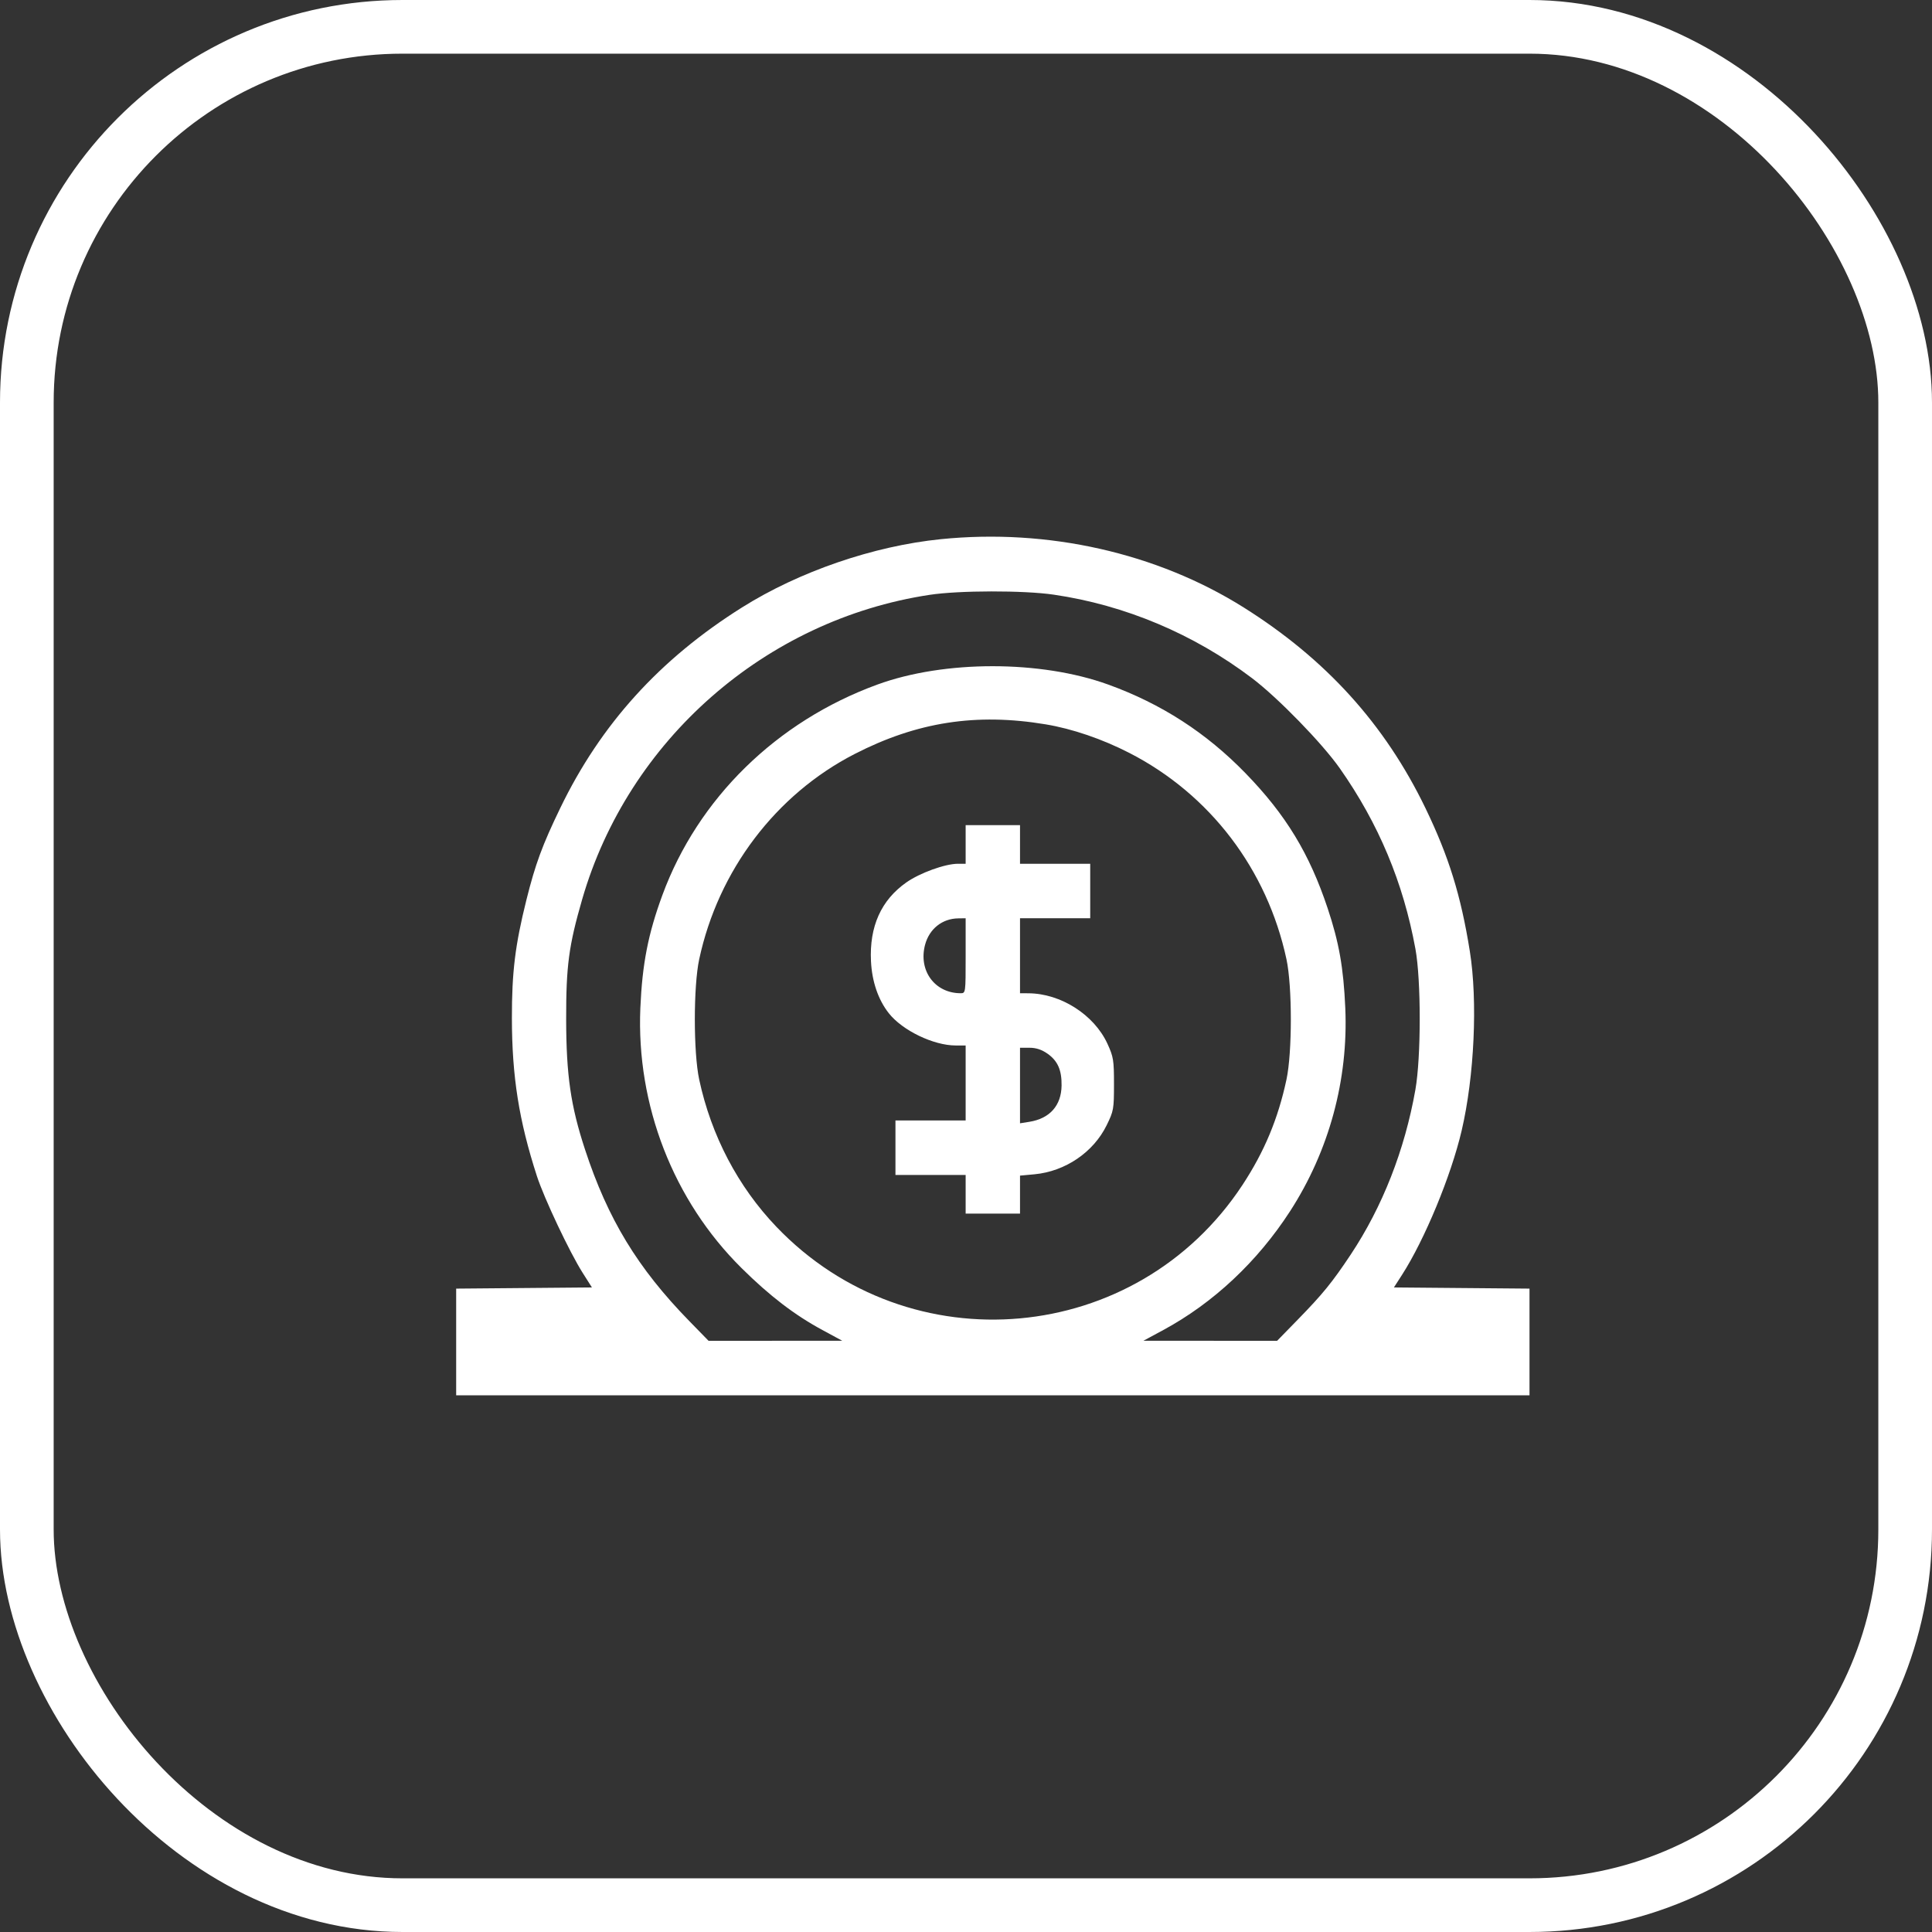
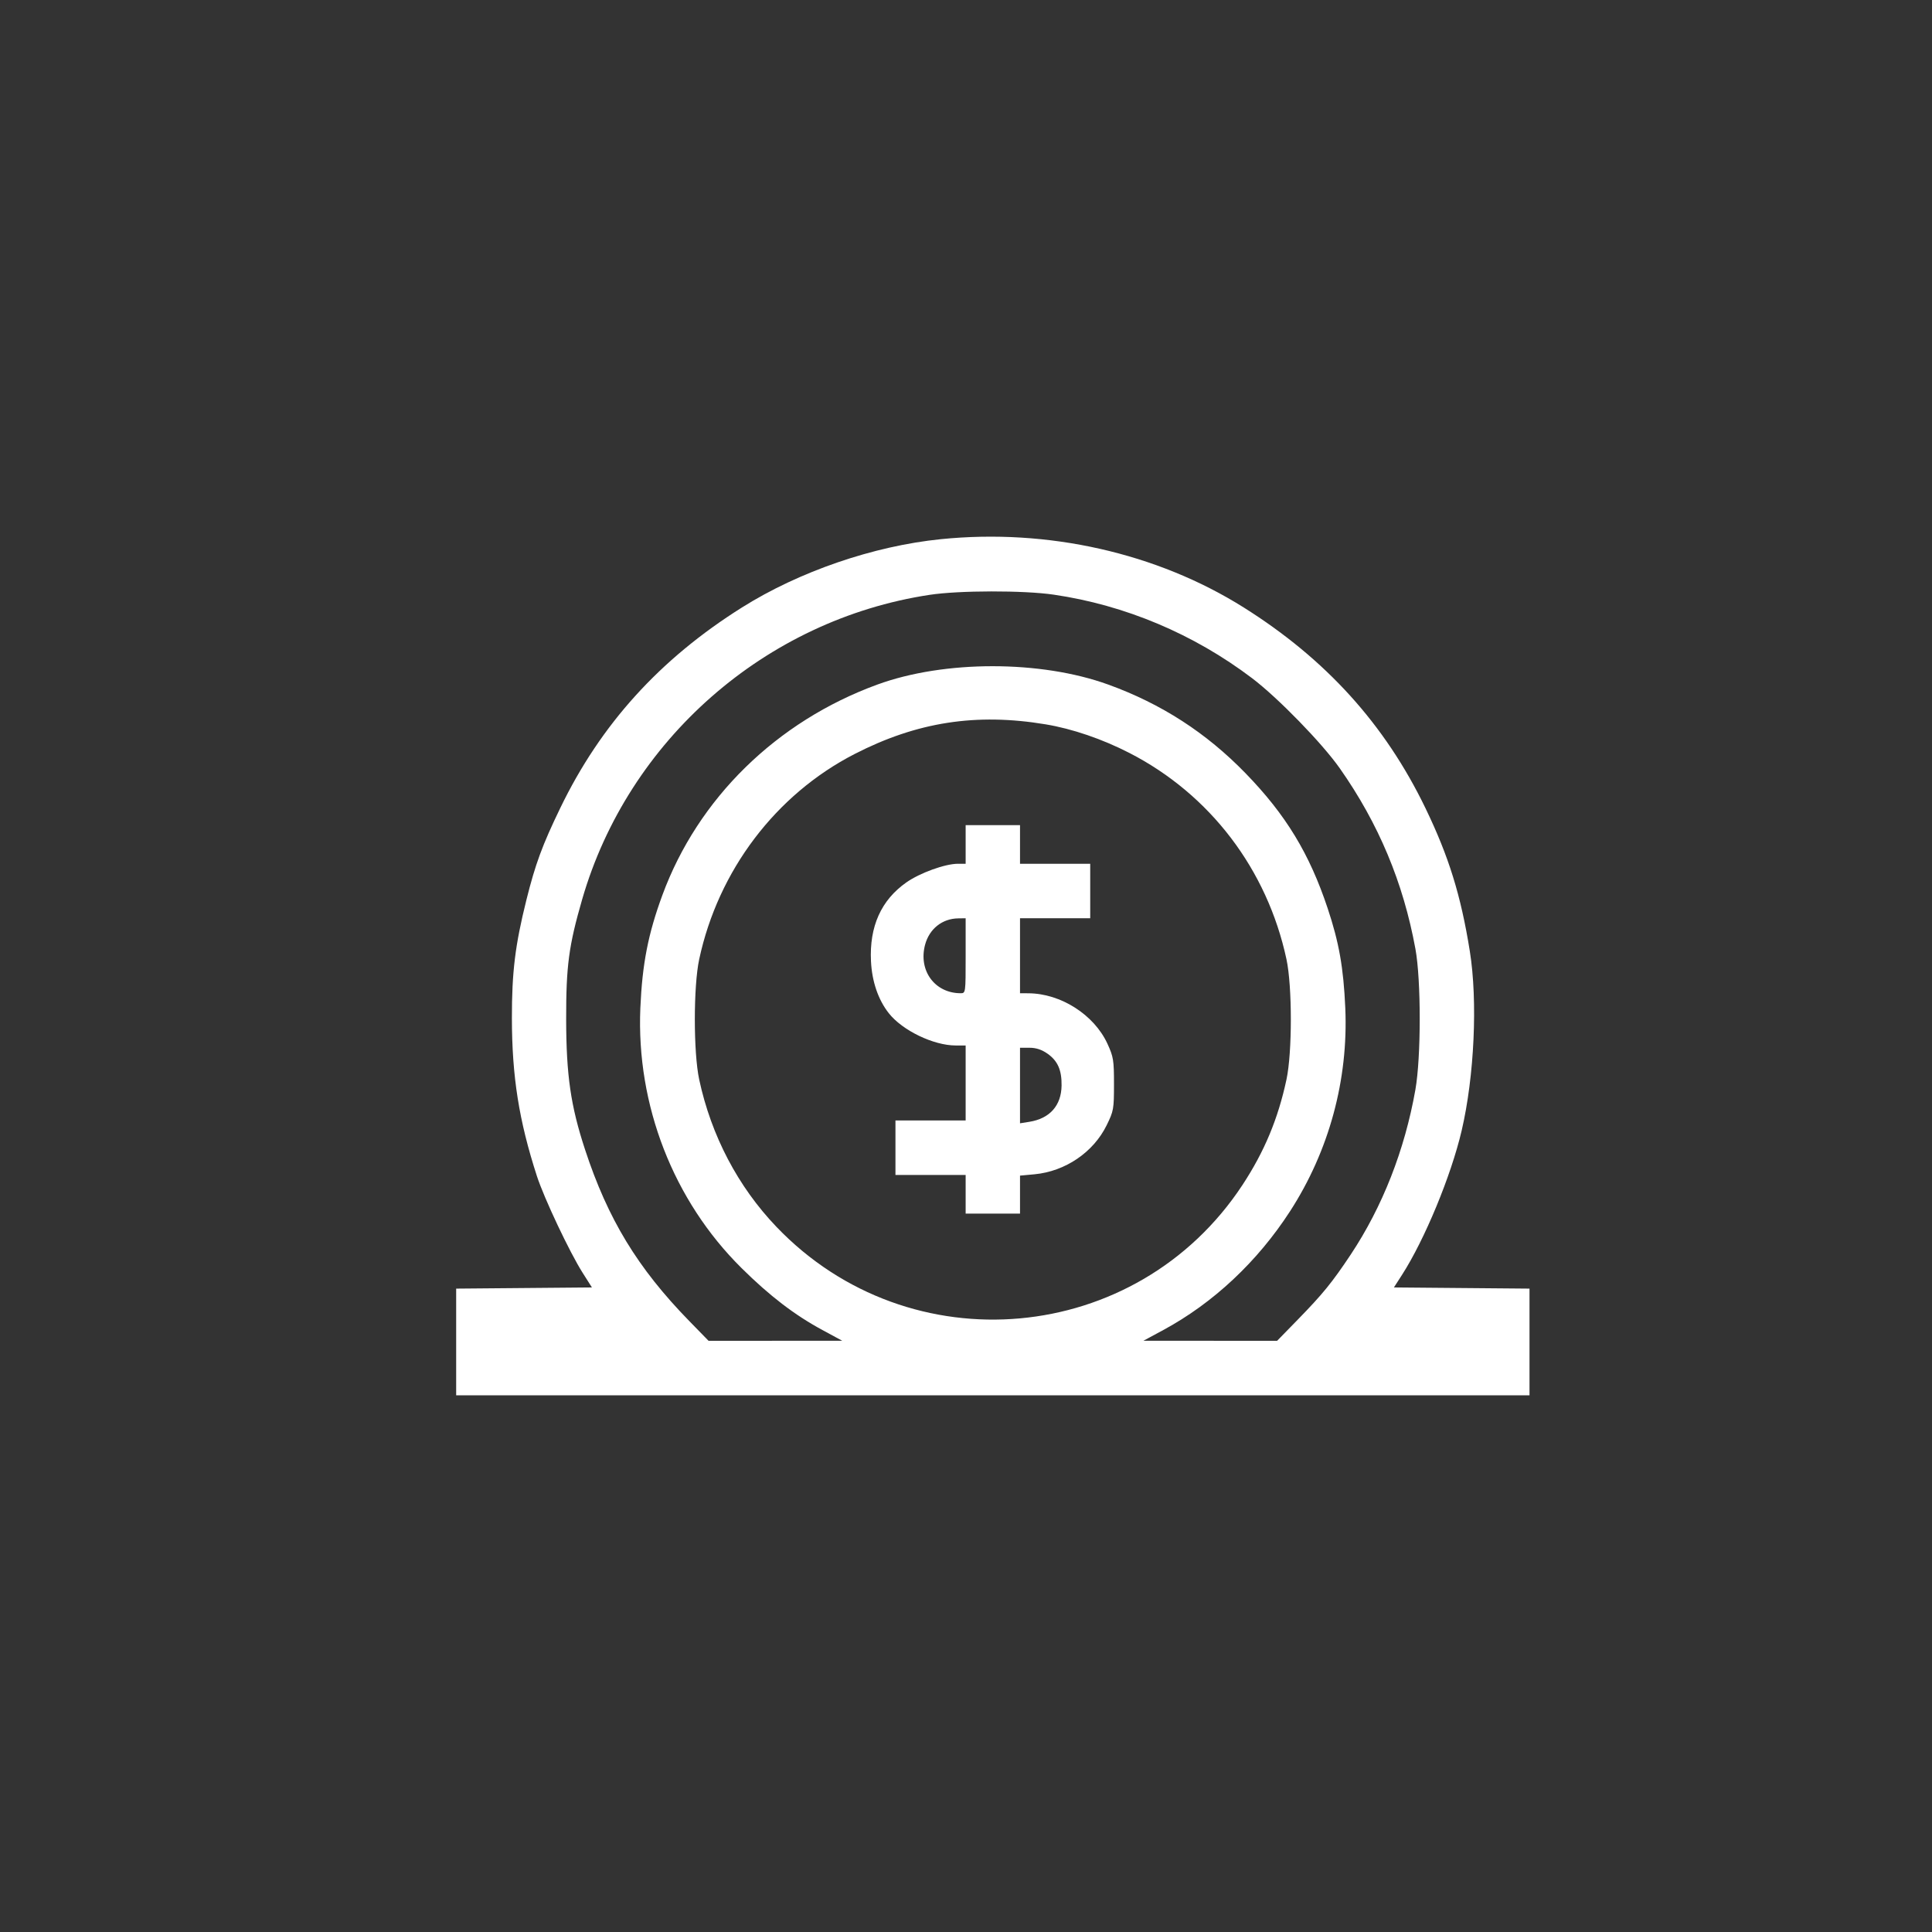
<svg xmlns="http://www.w3.org/2000/svg" width="72" height="72" viewBox="0 0 72 72" fill="none">
  <rect x="0" y="0" width="72" height="72" fill="#333333" stroke="none" />
-   <rect x="1" y="1" width="70" height="70" rx="14" stroke="white" stroke-width="2" />
-   <path fill-rule="evenodd" clip-rule="evenodd" d="M35.059 20.094C32.551 20.348 29.782 21.299 27.652 22.638C24.588 24.563 22.388 26.991 20.879 30.114C20.208 31.501 19.952 32.198 19.617 33.539C19.197 35.225 19.075 36.224 19.077 37.946C19.08 40.123 19.34 41.763 20.009 43.83C20.276 44.653 21.231 46.675 21.71 47.428L22.059 47.979L19.53 48.001L17 48.023V50.012V52H37H57V50.012V48.023L54.474 48.001L51.947 47.979L52.247 47.513C53.092 46.201 54.078 43.818 54.471 42.137C54.946 40.106 55.073 37.305 54.776 35.449C54.443 33.368 53.992 31.916 53.121 30.114C51.611 26.991 49.412 24.563 46.347 22.637C43.113 20.605 39.049 19.689 35.059 20.094ZM39.268 22.161C41.927 22.549 44.486 23.627 46.661 25.274C47.629 26.008 49.271 27.695 49.931 28.634C51.377 30.693 52.295 32.885 52.749 35.364C52.963 36.535 52.962 39.397 52.747 40.613C52.349 42.862 51.522 44.97 50.337 46.755C49.649 47.79 49.291 48.23 48.358 49.185L47.594 49.968L45.103 49.967L42.612 49.966L43.355 49.565C45.216 48.559 46.861 47.018 48.075 45.142C49.53 42.893 50.252 40.24 50.135 37.565C50.069 36.069 49.902 35.122 49.479 33.853C48.799 31.81 47.918 30.361 46.418 28.817C44.953 27.309 43.285 26.231 41.304 25.513C38.786 24.6 35.193 24.599 32.696 25.512C28.939 26.884 26.01 29.755 24.684 33.361C24.152 34.809 23.935 35.923 23.864 37.565C23.709 41.184 25.095 44.745 27.637 47.259C28.684 48.295 29.609 49.004 30.647 49.565L31.388 49.966L28.897 49.967L26.406 49.968L25.683 49.227C23.764 47.26 22.652 45.431 21.802 42.839C21.268 41.214 21.103 40.07 21.099 37.989C21.096 35.995 21.196 35.246 21.695 33.519C23.411 27.581 28.523 23.098 34.637 22.169C35.739 22.001 38.145 21.997 39.268 22.161ZM38.968 26.994C39.958 27.158 41.078 27.541 42.089 28.06C45.094 29.603 47.224 32.4 47.943 35.749C48.16 36.76 48.16 39.218 47.943 40.232C47.629 41.697 47.12 42.917 46.306 44.156C42.367 50.149 33.903 50.912 28.936 45.721C27.503 44.224 26.505 42.321 26.057 40.232C25.84 39.218 25.84 36.76 26.057 35.749C26.767 32.441 28.911 29.609 31.848 28.1C34.172 26.906 36.378 26.563 38.968 26.994ZM35.987 31.47V32.19H35.701C35.221 32.19 34.285 32.529 33.776 32.886C32.836 33.547 32.396 34.528 32.459 35.822C32.496 36.579 32.727 37.255 33.121 37.757C33.626 38.401 34.788 38.962 35.617 38.962H35.987V40.359V41.756H34.679H33.371V42.772V43.788H34.679H35.987V44.508V45.227H37H38.013V44.52V43.812L38.555 43.762C39.699 43.654 40.747 42.943 41.24 41.938C41.502 41.405 41.515 41.333 41.515 40.403C41.515 39.505 41.495 39.386 41.27 38.895C40.773 37.816 39.534 37.025 38.329 37.017L38.013 37.015V35.618V34.221H39.321H40.629V33.205V32.19H39.321H38.013V31.47V30.75H37H35.987V31.47ZM35.987 35.618C35.987 37.011 35.987 37.015 35.797 37.015C34.837 37.012 34.22 36.172 34.474 35.211C34.632 34.616 35.114 34.232 35.713 34.225L35.987 34.221V35.618ZM39.034 39.265C39.416 39.531 39.57 39.877 39.562 40.455C39.551 41.202 39.123 41.684 38.364 41.806L38.013 41.862V40.455V39.047H38.367C38.61 39.047 38.819 39.115 39.034 39.265Z" fill="white" />
+   <path fill-rule="evenodd" clip-rule="evenodd" d="M35.059 20.094C32.551 20.348 29.782 21.299 27.652 22.638C24.588 24.563 22.388 26.991 20.879 30.114C20.208 31.501 19.952 32.198 19.617 33.539C19.197 35.225 19.075 36.224 19.077 37.946C19.08 40.123 19.34 41.763 20.009 43.83C20.276 44.653 21.231 46.675 21.71 47.428L22.059 47.979L19.53 48.001L17 48.023V50.012V52H37H57V50.012V48.023L54.474 48.001L51.947 47.979L52.247 47.513C53.092 46.201 54.078 43.818 54.471 42.137C54.946 40.106 55.073 37.305 54.776 35.449C54.443 33.368 53.992 31.916 53.121 30.114C51.611 26.991 49.412 24.563 46.347 22.637C43.113 20.605 39.049 19.689 35.059 20.094ZM39.268 22.161C41.927 22.549 44.486 23.627 46.661 25.274C47.629 26.008 49.271 27.695 49.931 28.634C51.377 30.693 52.295 32.885 52.749 35.364C52.963 36.535 52.962 39.397 52.747 40.613C52.349 42.862 51.522 44.97 50.337 46.755C49.649 47.79 49.291 48.23 48.358 49.185L47.594 49.968L42.612 49.966L43.355 49.565C45.216 48.559 46.861 47.018 48.075 45.142C49.53 42.893 50.252 40.24 50.135 37.565C50.069 36.069 49.902 35.122 49.479 33.853C48.799 31.81 47.918 30.361 46.418 28.817C44.953 27.309 43.285 26.231 41.304 25.513C38.786 24.6 35.193 24.599 32.696 25.512C28.939 26.884 26.01 29.755 24.684 33.361C24.152 34.809 23.935 35.923 23.864 37.565C23.709 41.184 25.095 44.745 27.637 47.259C28.684 48.295 29.609 49.004 30.647 49.565L31.388 49.966L28.897 49.967L26.406 49.968L25.683 49.227C23.764 47.26 22.652 45.431 21.802 42.839C21.268 41.214 21.103 40.07 21.099 37.989C21.096 35.995 21.196 35.246 21.695 33.519C23.411 27.581 28.523 23.098 34.637 22.169C35.739 22.001 38.145 21.997 39.268 22.161ZM38.968 26.994C39.958 27.158 41.078 27.541 42.089 28.06C45.094 29.603 47.224 32.4 47.943 35.749C48.16 36.76 48.16 39.218 47.943 40.232C47.629 41.697 47.12 42.917 46.306 44.156C42.367 50.149 33.903 50.912 28.936 45.721C27.503 44.224 26.505 42.321 26.057 40.232C25.84 39.218 25.84 36.76 26.057 35.749C26.767 32.441 28.911 29.609 31.848 28.1C34.172 26.906 36.378 26.563 38.968 26.994ZM35.987 31.47V32.19H35.701C35.221 32.19 34.285 32.529 33.776 32.886C32.836 33.547 32.396 34.528 32.459 35.822C32.496 36.579 32.727 37.255 33.121 37.757C33.626 38.401 34.788 38.962 35.617 38.962H35.987V40.359V41.756H34.679H33.371V42.772V43.788H34.679H35.987V44.508V45.227H37H38.013V44.52V43.812L38.555 43.762C39.699 43.654 40.747 42.943 41.24 41.938C41.502 41.405 41.515 41.333 41.515 40.403C41.515 39.505 41.495 39.386 41.27 38.895C40.773 37.816 39.534 37.025 38.329 37.017L38.013 37.015V35.618V34.221H39.321H40.629V33.205V32.19H39.321H38.013V31.47V30.75H37H35.987V31.47ZM35.987 35.618C35.987 37.011 35.987 37.015 35.797 37.015C34.837 37.012 34.22 36.172 34.474 35.211C34.632 34.616 35.114 34.232 35.713 34.225L35.987 34.221V35.618ZM39.034 39.265C39.416 39.531 39.57 39.877 39.562 40.455C39.551 41.202 39.123 41.684 38.364 41.806L38.013 41.862V40.455V39.047H38.367C38.61 39.047 38.819 39.115 39.034 39.265Z" fill="white" />
</svg>